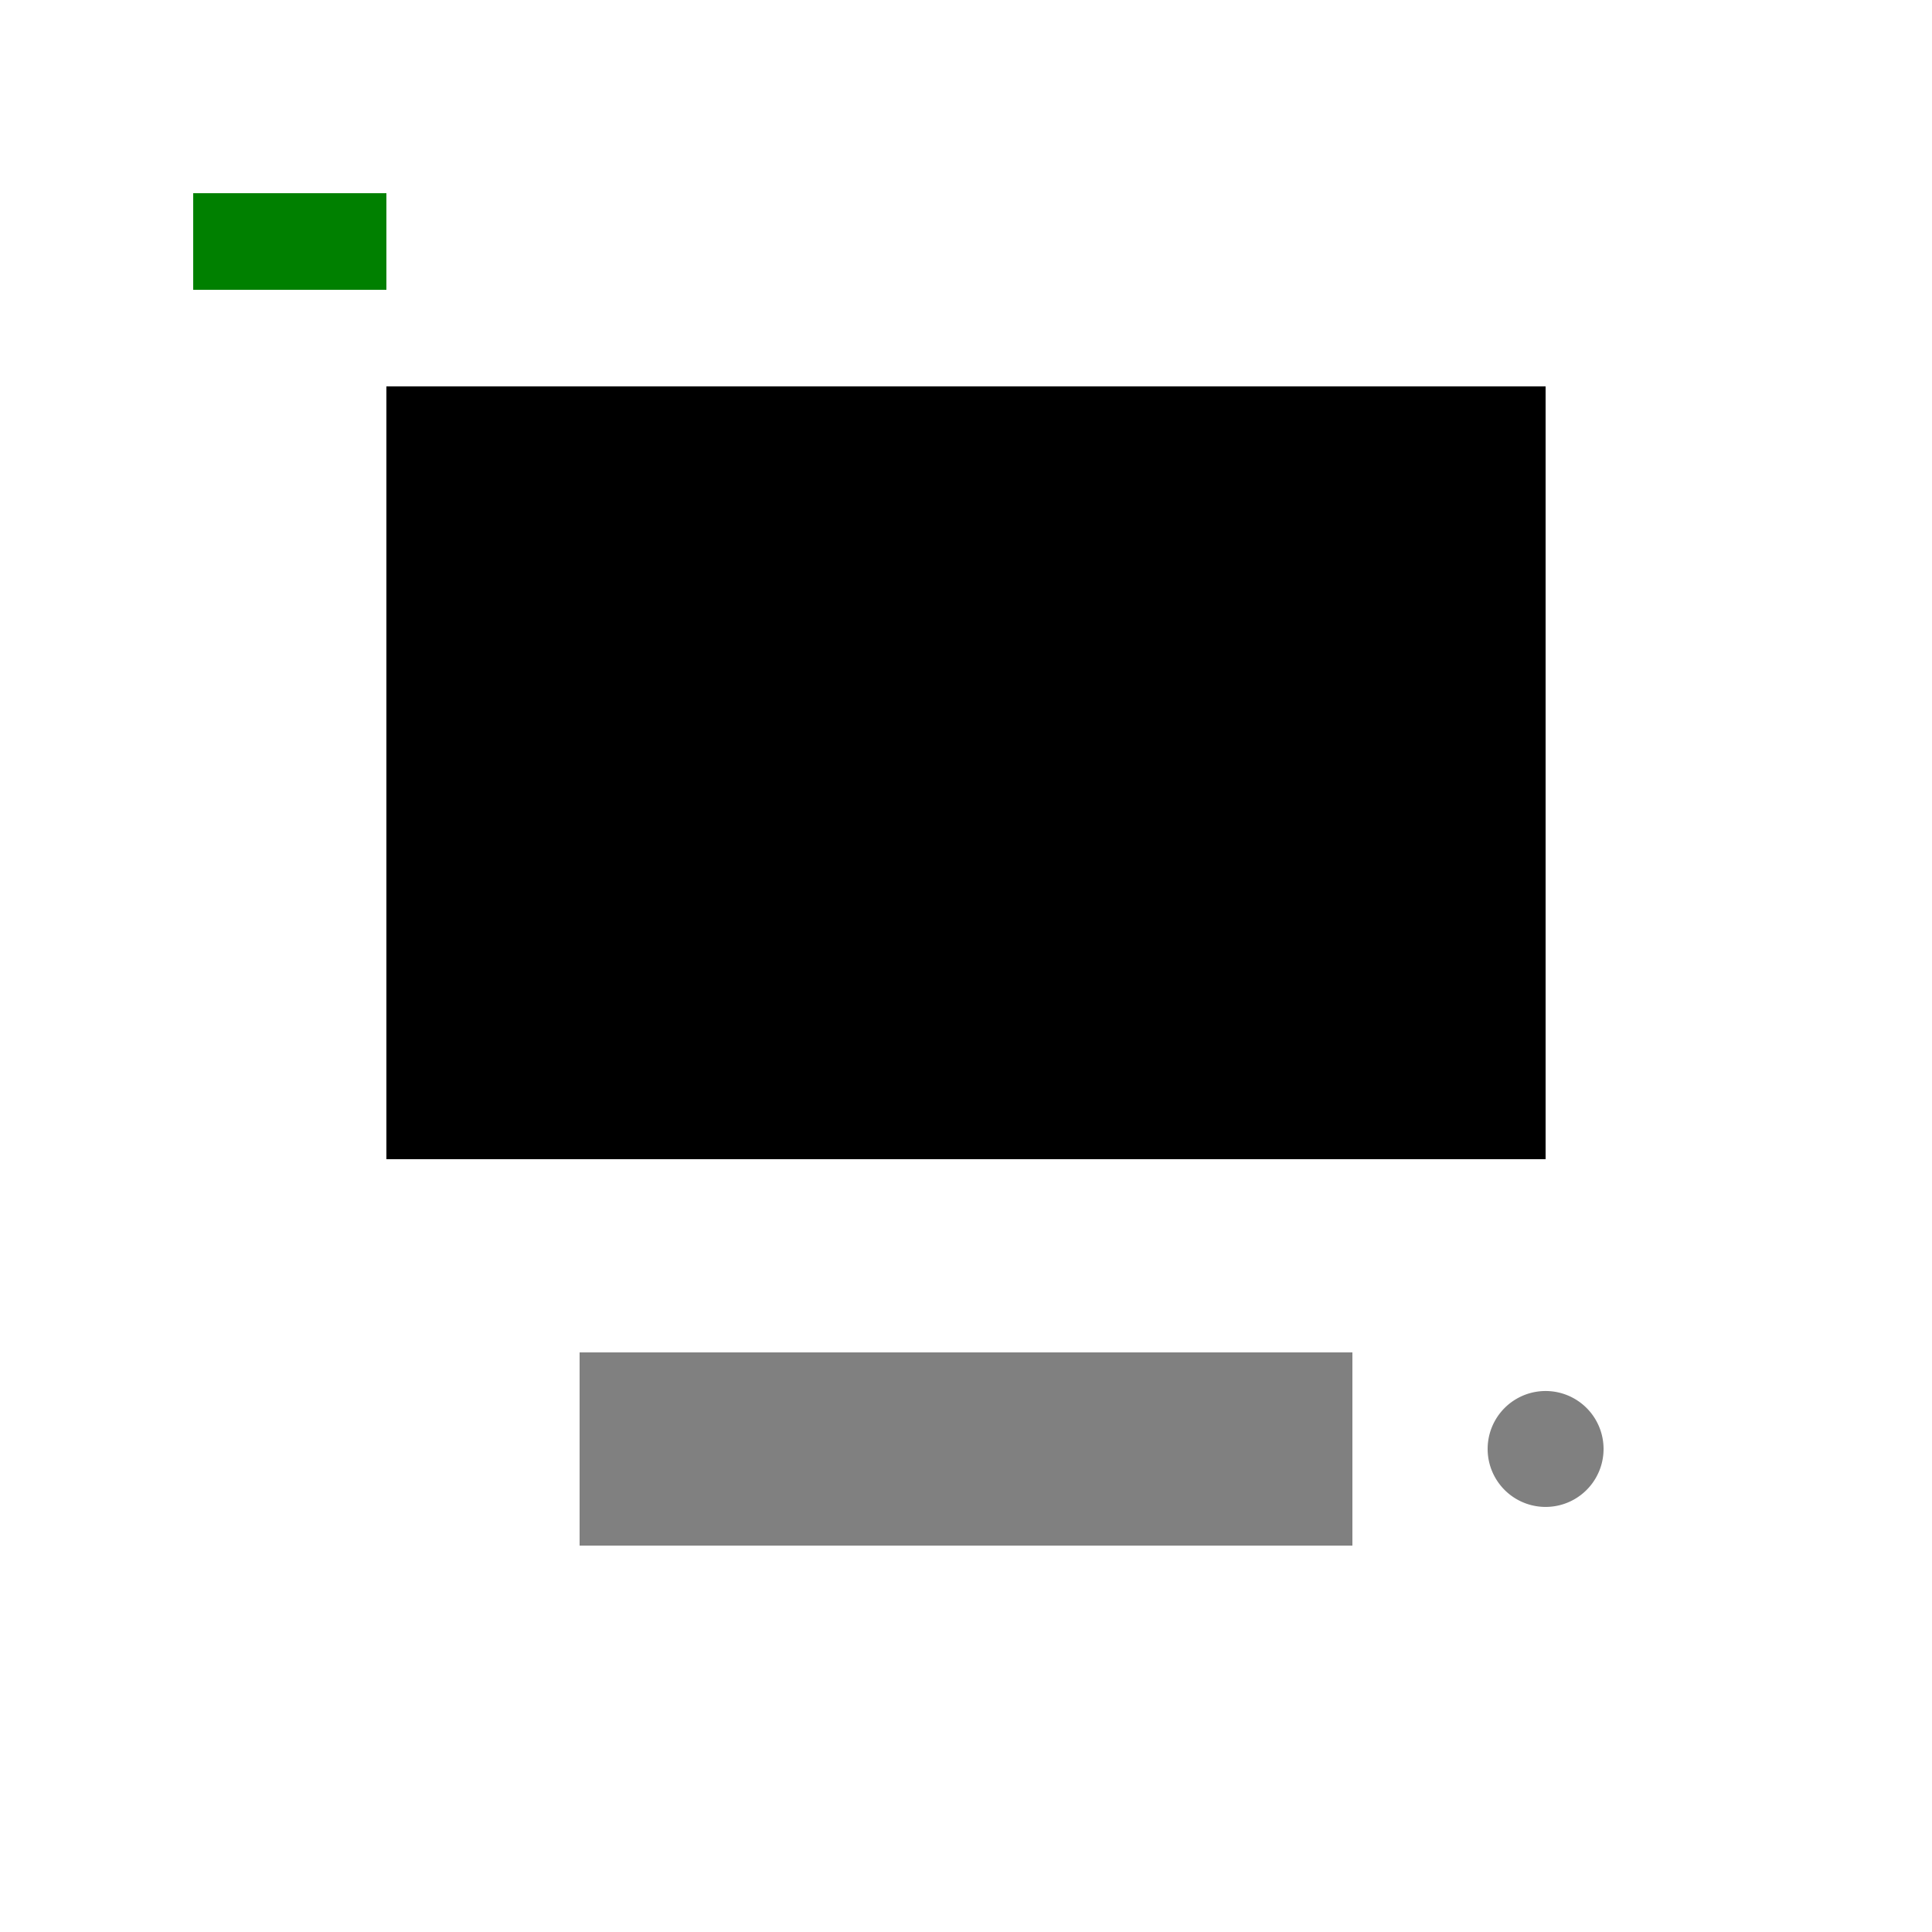
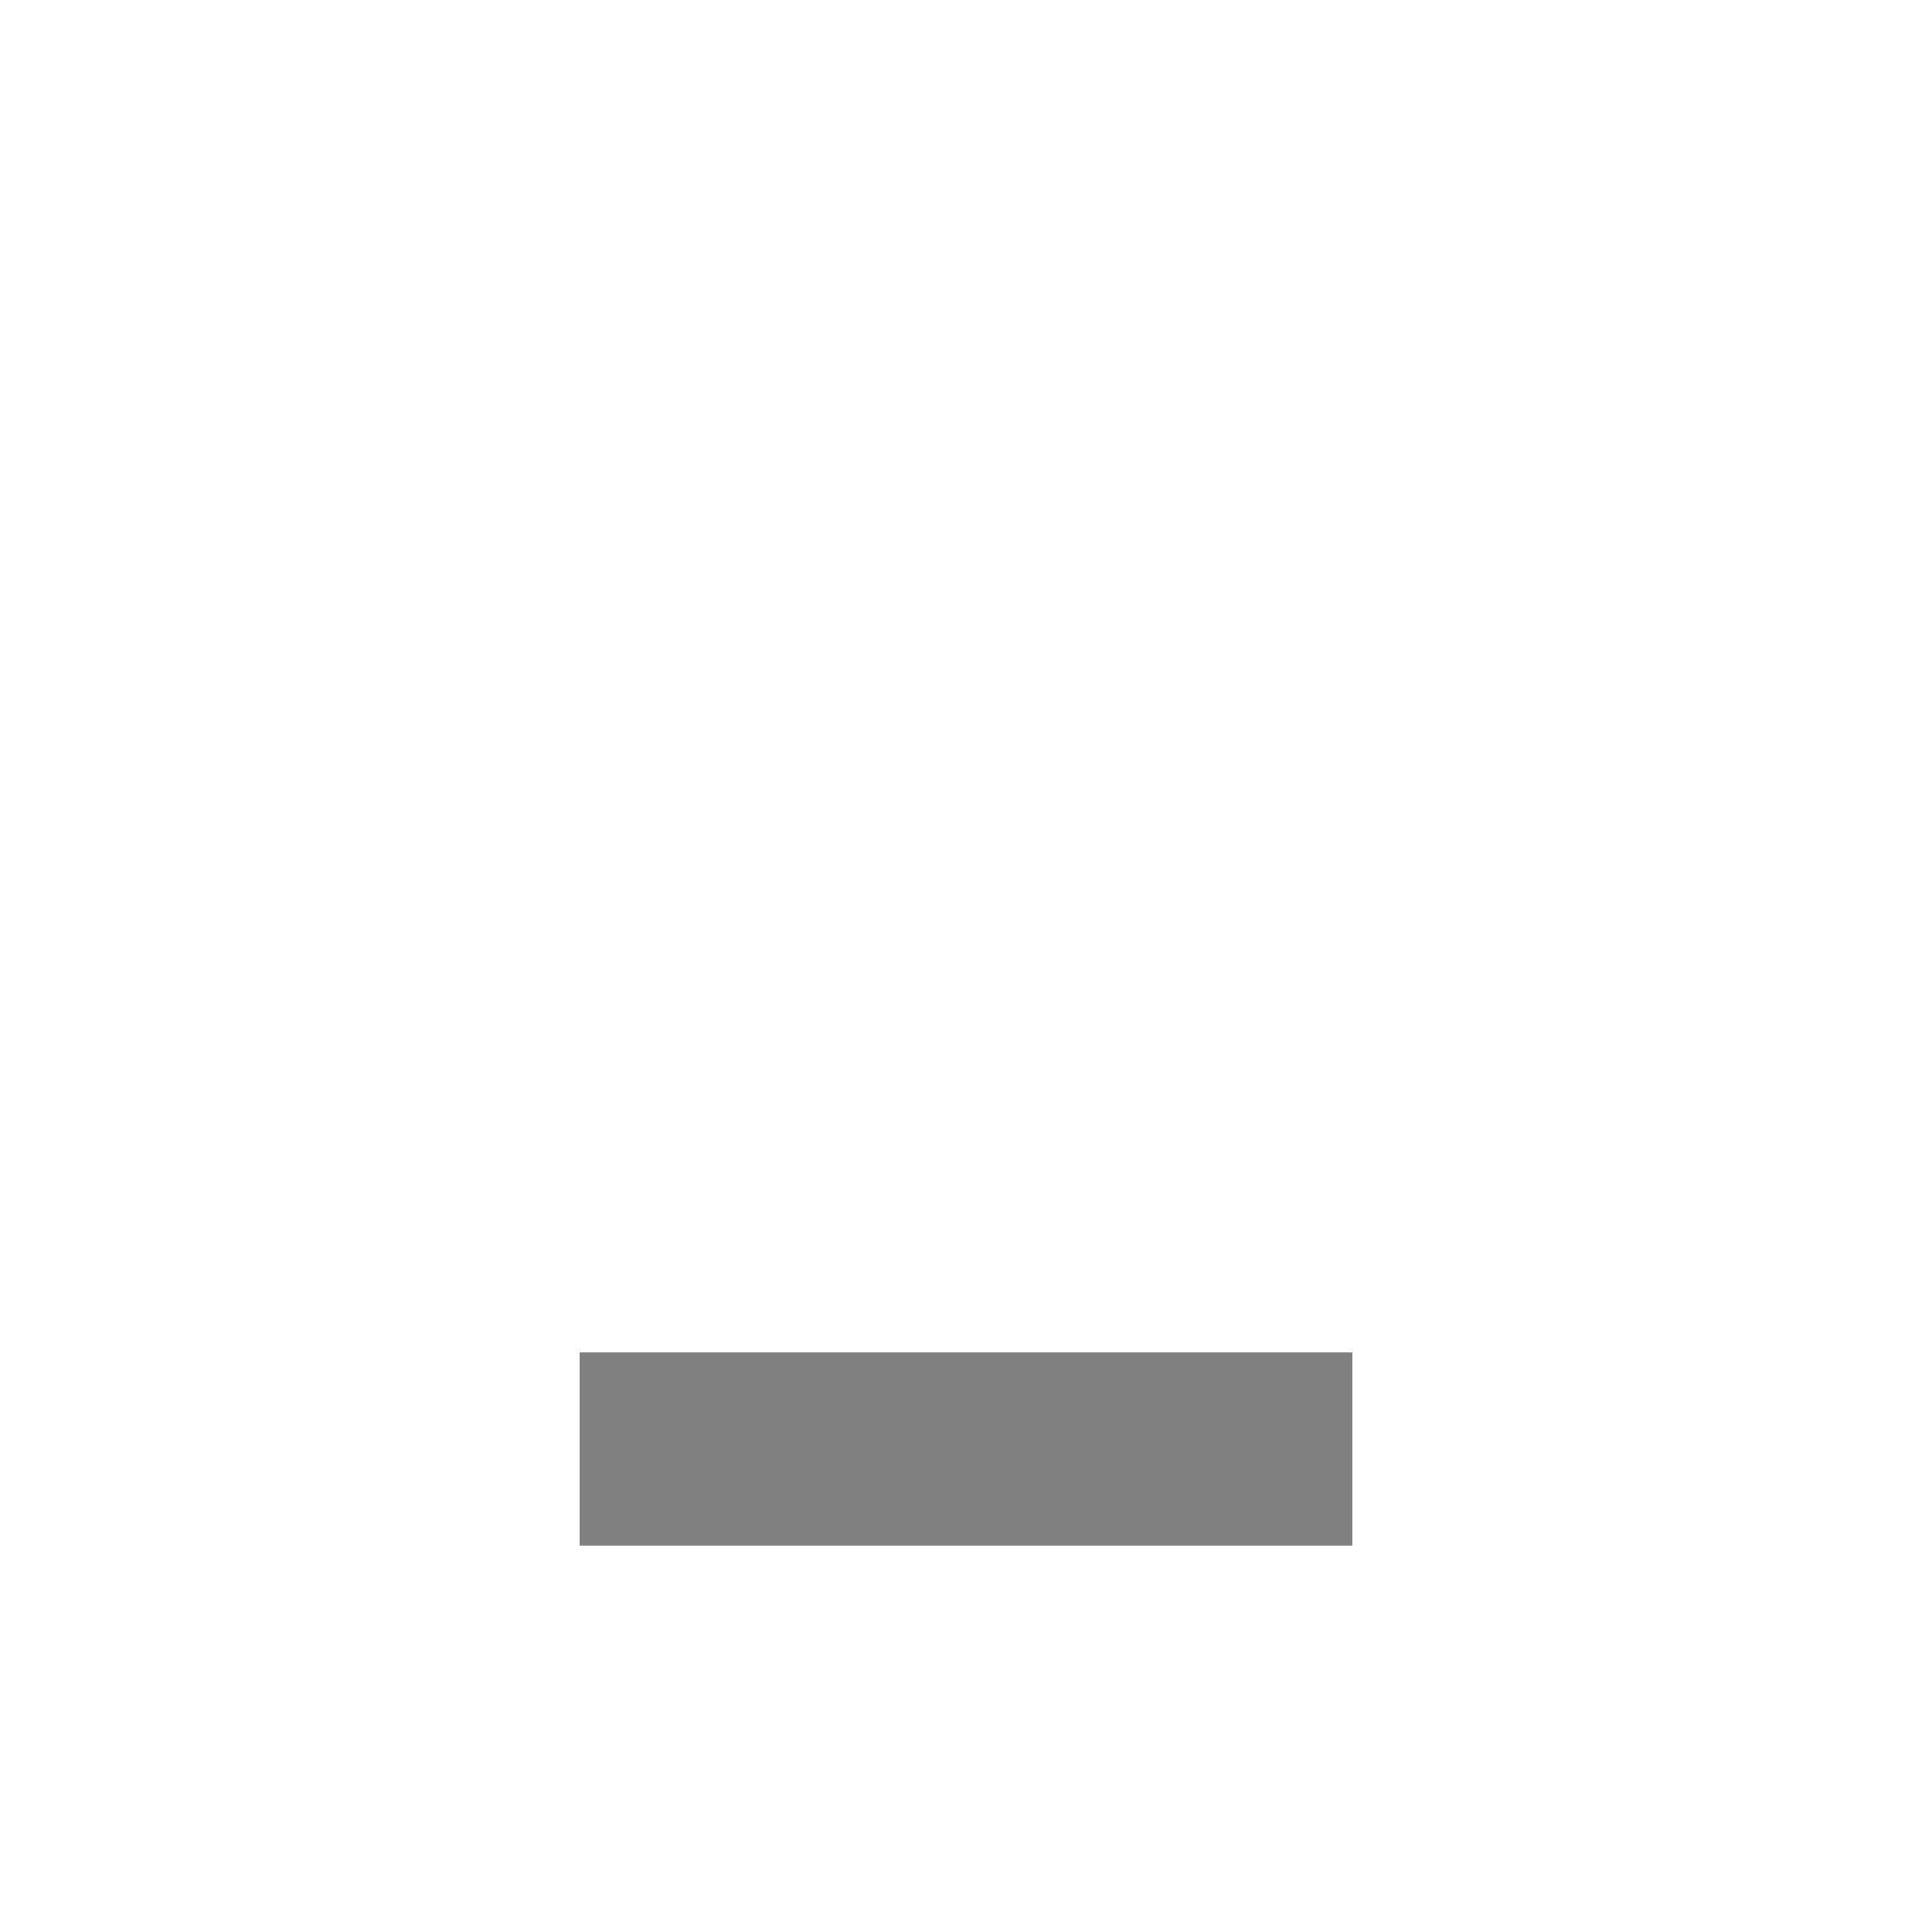
<svg xmlns="http://www.w3.org/2000/svg" width="500" height="500">
  <defs />
  <g>
-     <rect fill="black" stroke="none" x="100" y="100" width="300" height="200" />
    <rect fill="gray" stroke="none" x="150" y="350" width="200" height="50" />
-     <path fill="gray" stroke="none" paint-order="stroke fill markers" d=" M 415 375 A 15 15 0 1 1 415 374.985" />
-     <rect fill="green" stroke="none" x="50" y="50" width="50" height="25" />
  </g>
</svg>